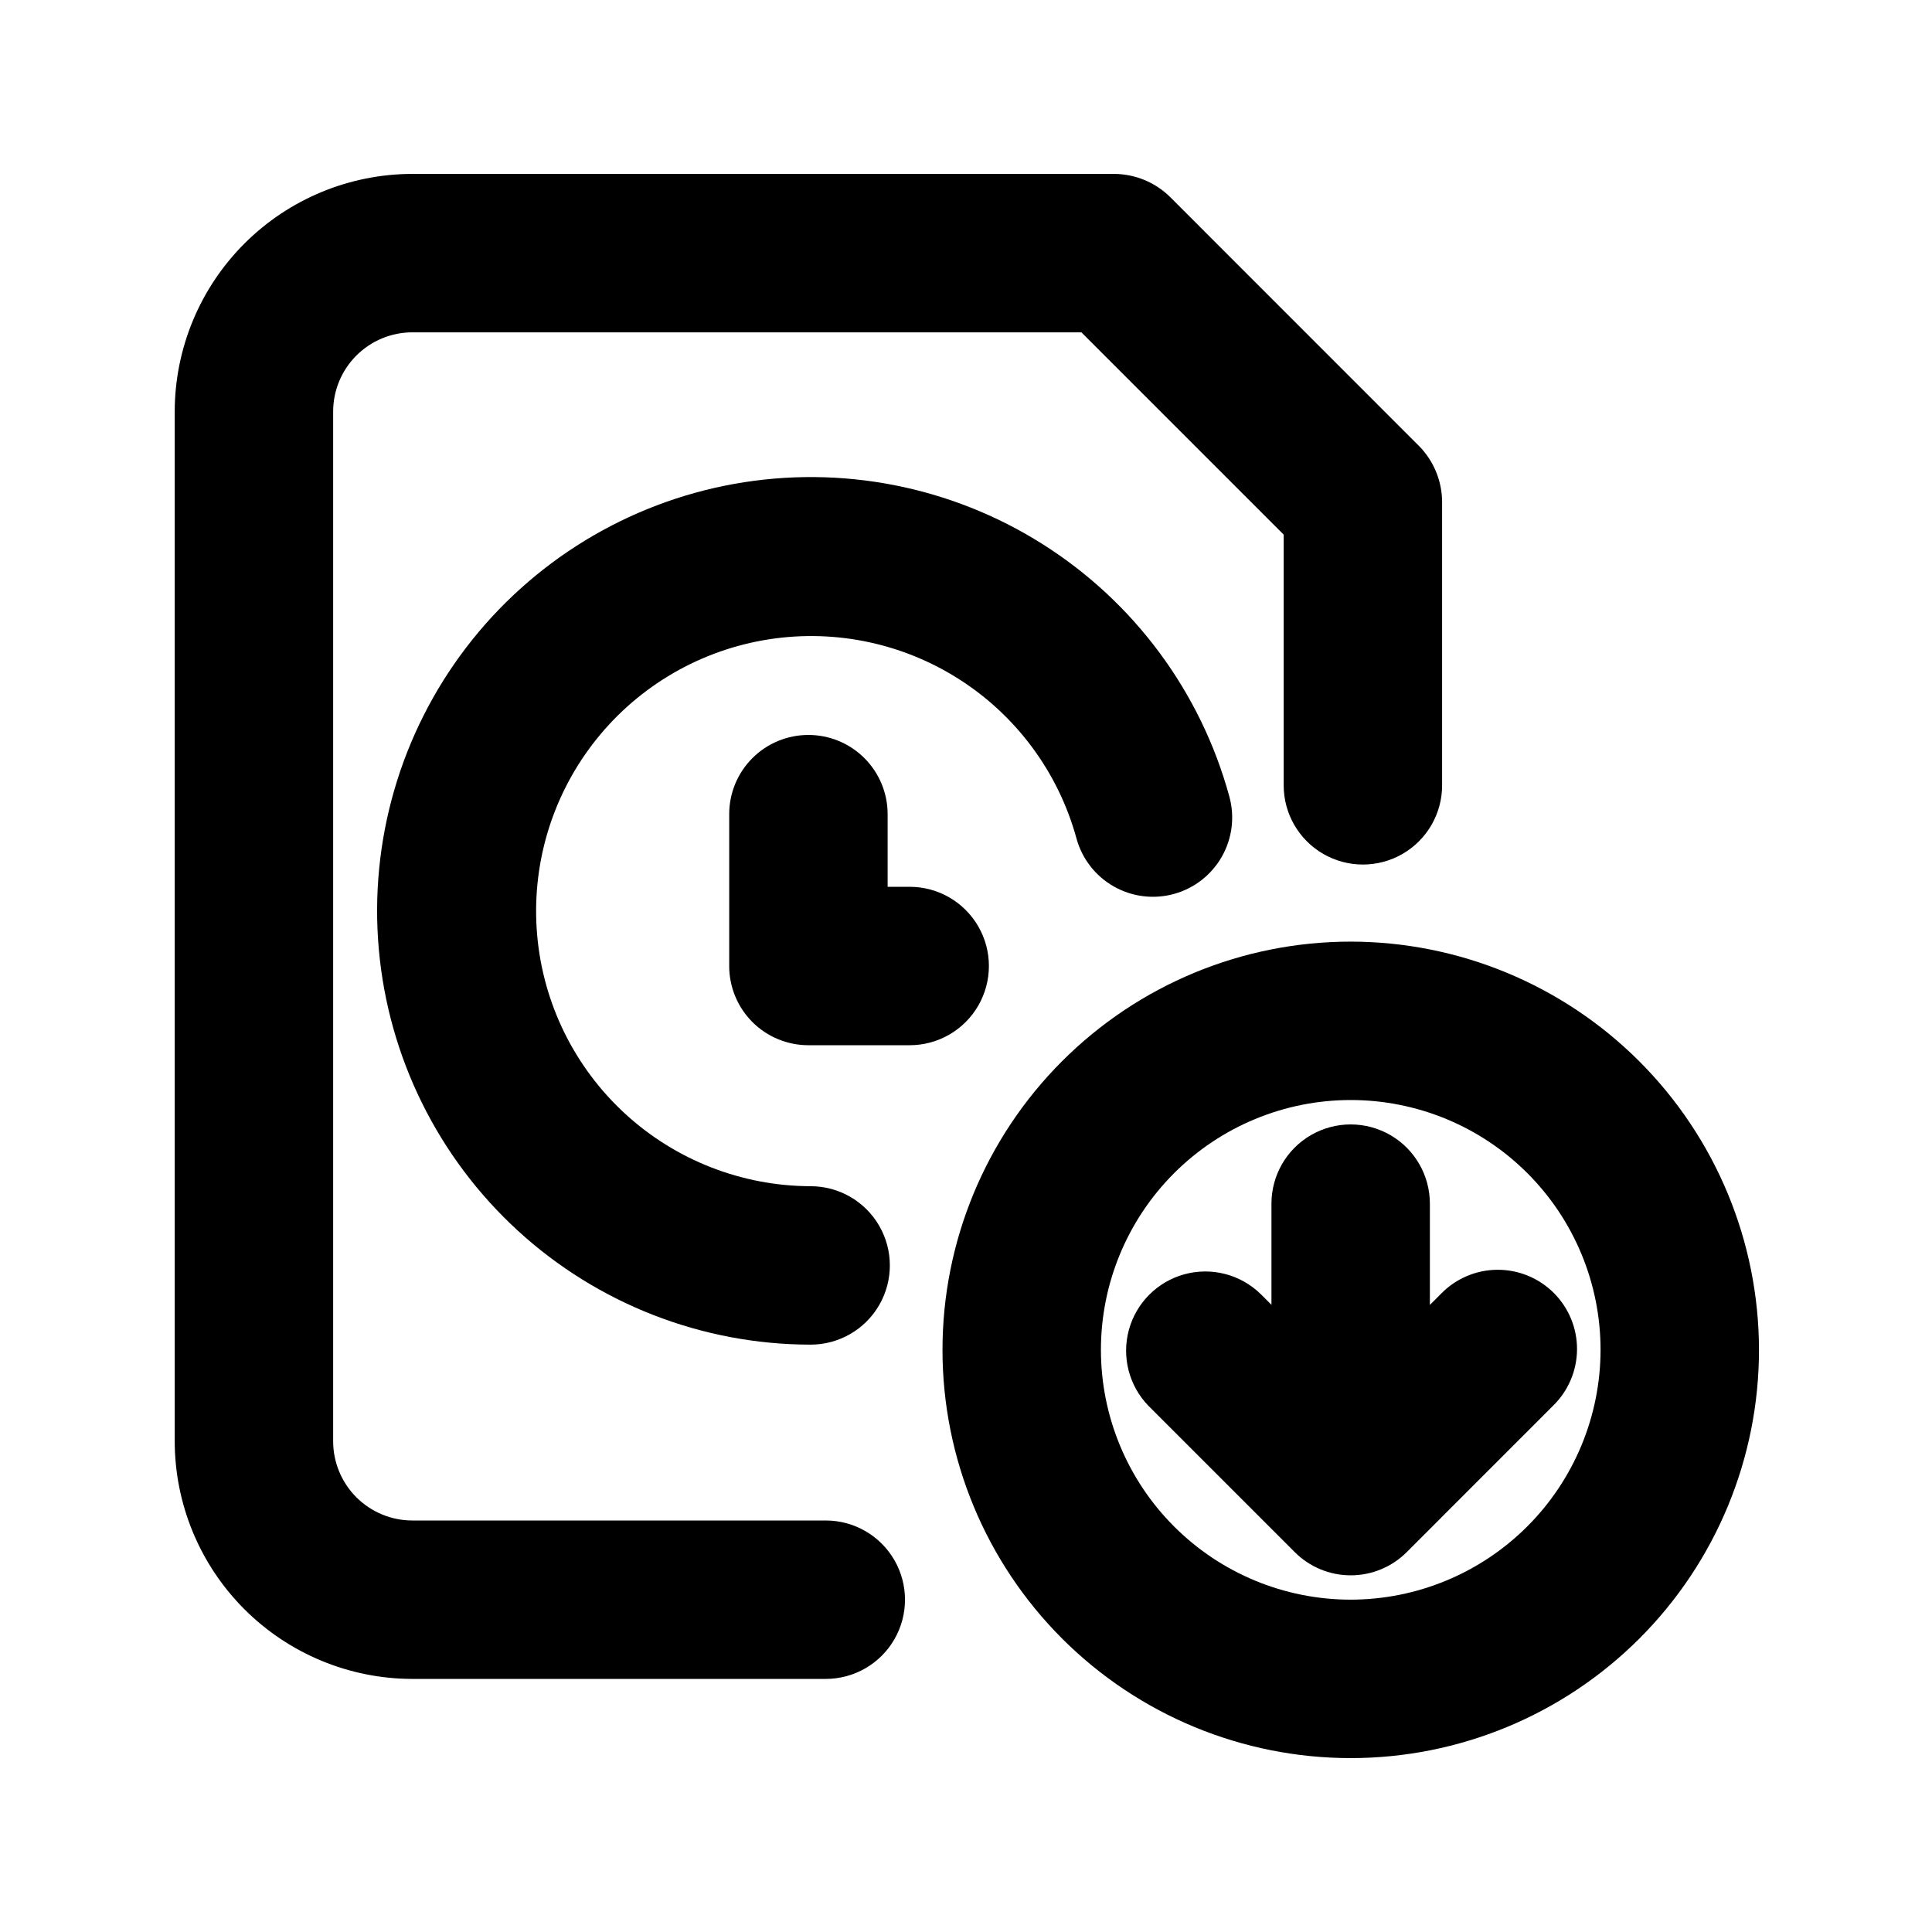
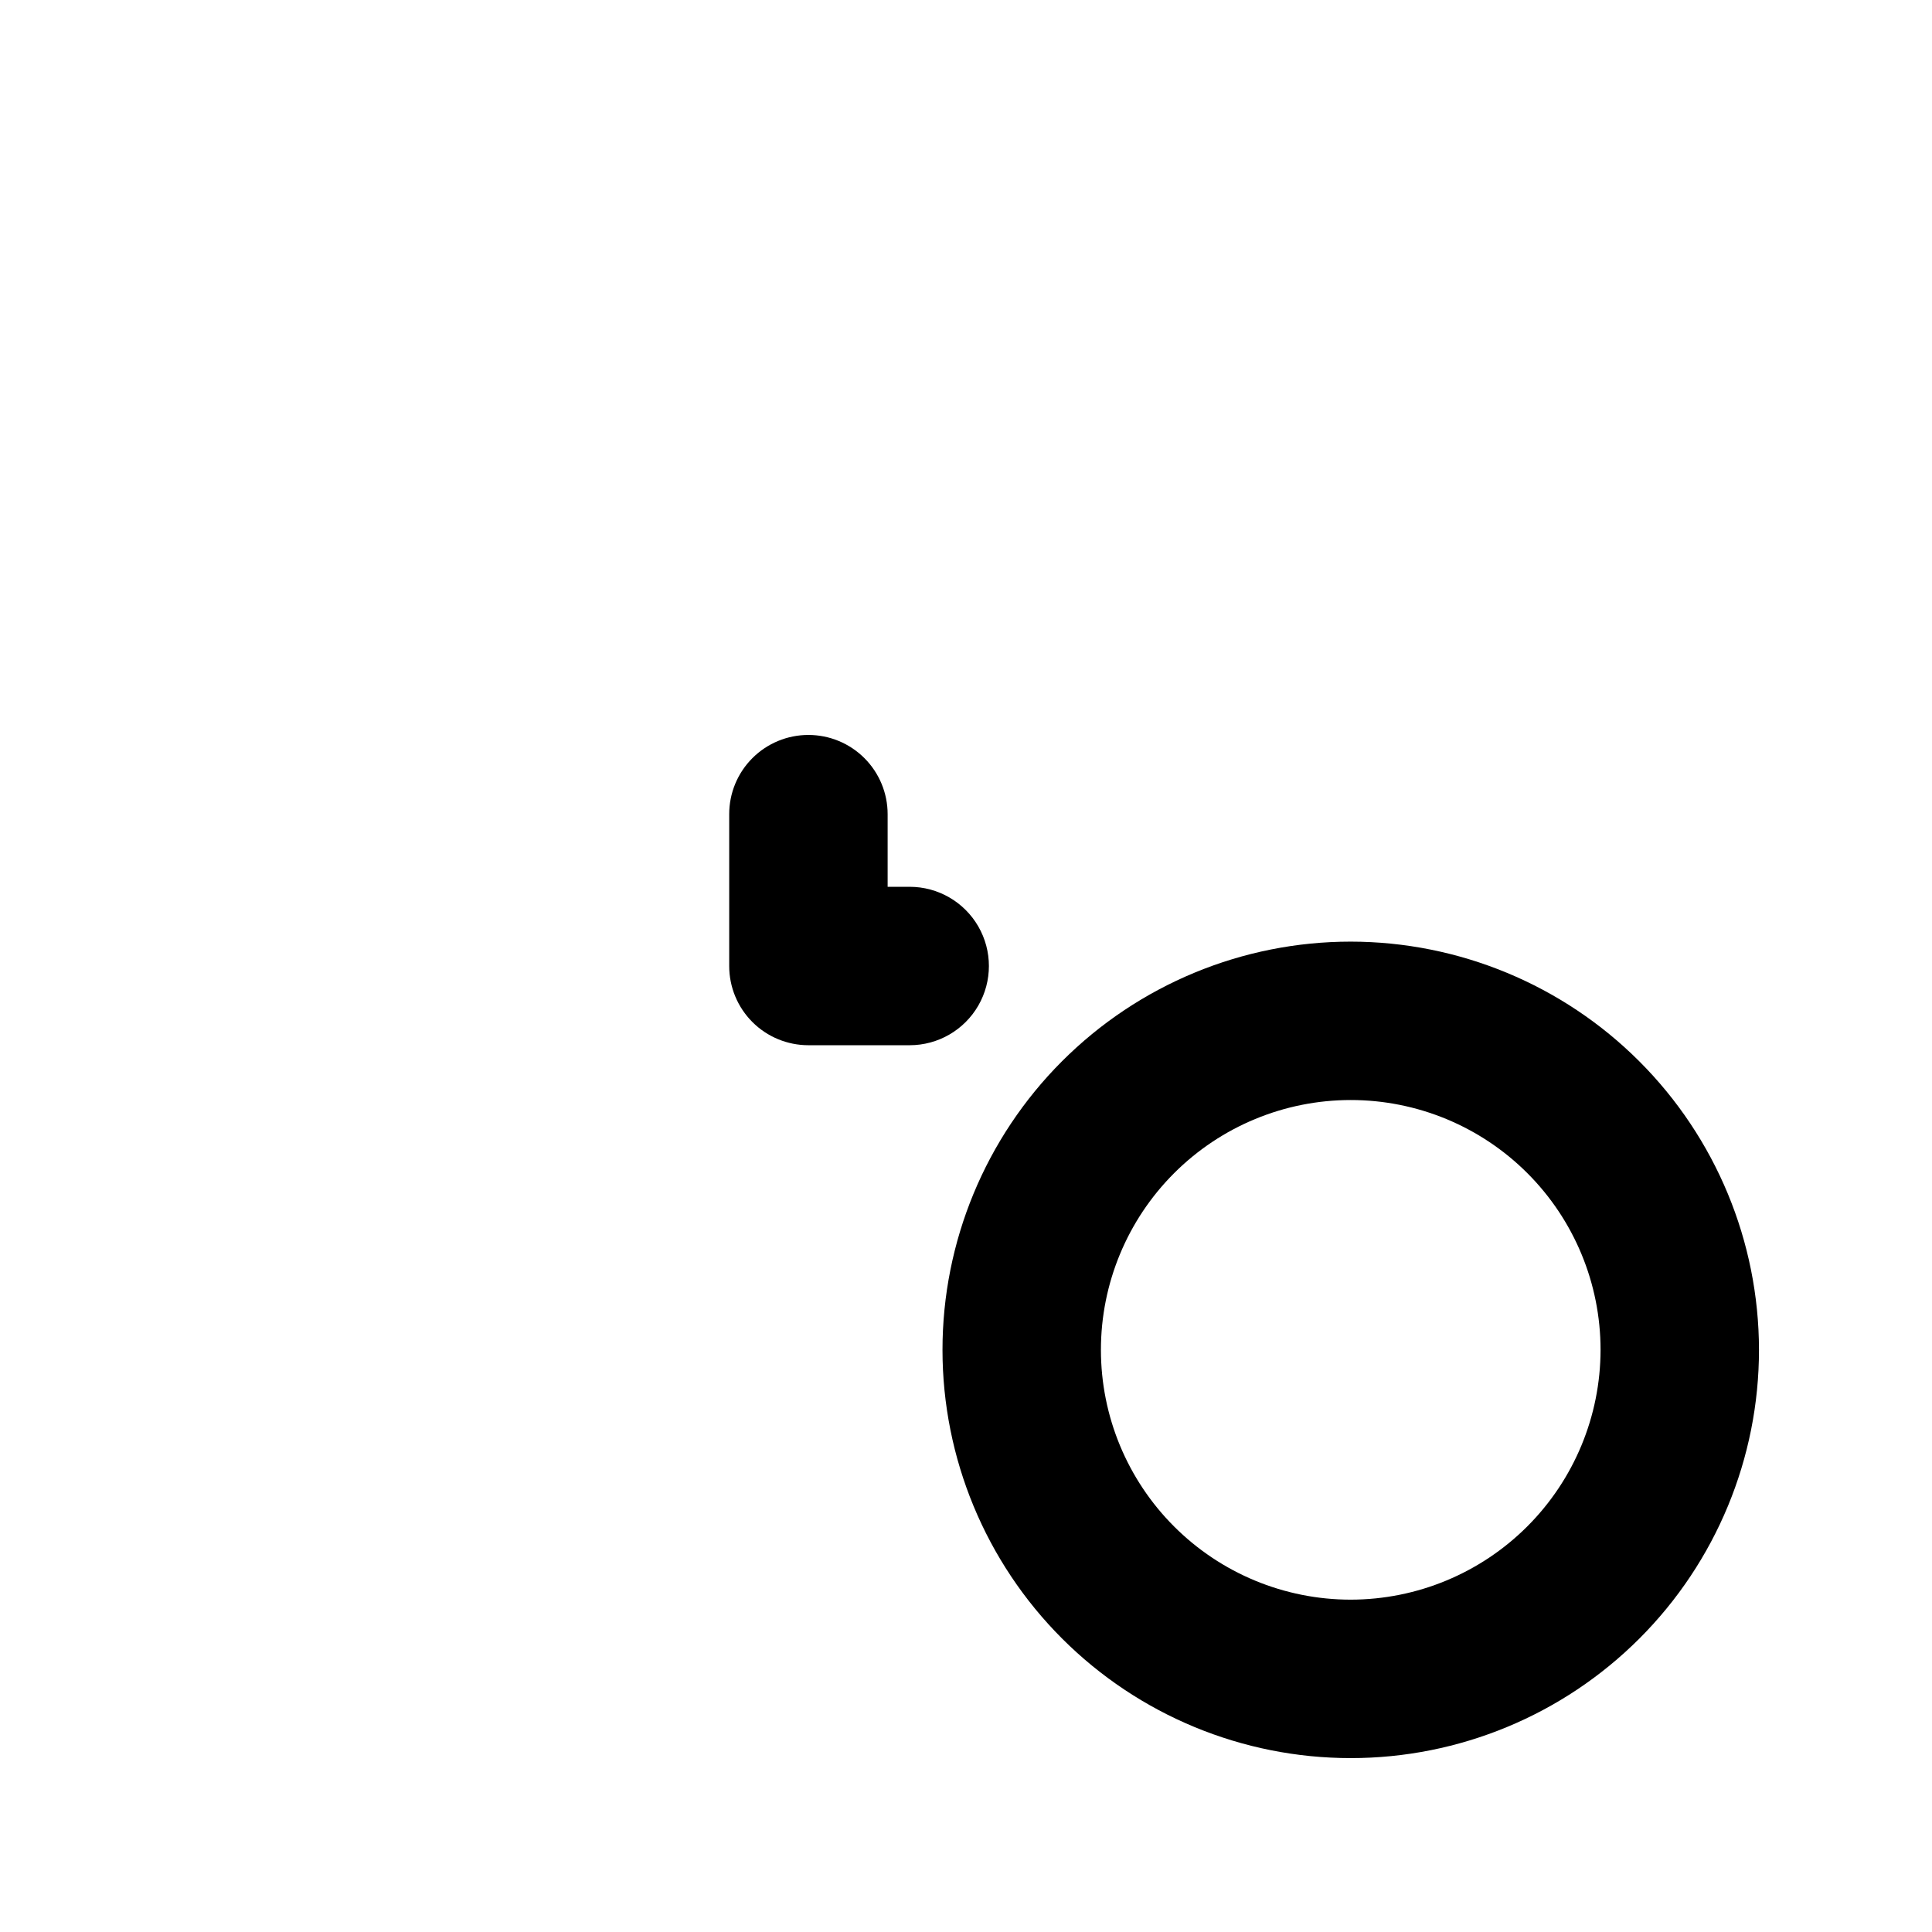
<svg xmlns="http://www.w3.org/2000/svg" fill="#000000" width="800px" height="800px" version="1.1" viewBox="144 144 512 512">
  <g>
-     <path d="m525.87 486.88-2.938 2.938v-26.84c0-7.5-4.004-14.434-10.496-18.18-6.496-3.75-14.5-3.75-20.992 0-6.496 3.746-10.496 10.68-10.496 18.18v26.816l-2.914-2.914c-5.328-5.168-12.988-7.141-20.152-5.184-7.16 1.957-12.754 7.551-14.711 14.715-1.957 7.16 0.012 14.82 5.18 20.152l38.766 38.766c3.934 3.938 9.273 6.148 14.84 6.148 5.566 0 10.906-2.211 14.84-6.148l38.754-38.766c4.035-3.918 6.332-9.285 6.375-14.91 0.043-5.621-2.172-11.027-6.148-15.004-3.977-3.973-9.383-6.188-15.004-6.144-5.625 0.043-10.992 2.34-14.91 6.375z" />
-     <path d="m429.28 366.21c1.473 5.371 5.019 9.938 9.859 12.695 4.844 2.758 10.578 3.481 15.953 2.004 5.371-1.473 9.938-5.019 12.695-9.859 2.758-4.84 3.481-10.578 2.004-15.953-7.566-27.703-25.227-51.57-49.508-66.906-24.277-15.336-53.422-21.027-81.688-15.957-28.266 5.074-53.609 20.543-71.047 43.363-17.434 22.816-25.695 51.336-23.16 79.941 2.539 28.605 15.691 55.227 36.867 74.625 21.18 19.395 48.852 30.16 77.57 30.18 7.5 0 14.43-4 18.18-10.496 3.75-6.496 3.75-14.496 0-20.992s-10.68-10.496-18.18-10.496c-18.203-0.039-35.734-6.883-49.145-19.191-13.41-12.309-21.73-29.188-23.324-47.32-1.598-18.133 3.648-36.207 14.707-50.664 11.055-14.461 27.121-24.262 45.035-27.477 17.918-3.215 36.387 0.391 51.781 10.105 15.395 9.715 26.594 24.836 31.402 42.391z" />
    <path d="m358.24 338.77c-5.566-0.004-10.91 2.207-14.848 6.144s-6.148 9.277-6.144 14.848v40.242c-0.004 5.566 2.207 10.91 6.144 14.848s9.281 6.144 14.848 6.144h26.836c7.5 0 14.43-4.004 18.18-10.496 3.75-6.496 3.75-14.5 0-20.992-3.75-6.496-10.68-10.496-18.18-10.496h-5.844v-19.25c0-5.57-2.211-10.906-6.148-14.844s-9.273-6.148-14.844-6.148z" />
-     <path d="m253.28 588.93h109.56c7.5 0 14.43-4 18.18-10.496 3.75-6.492 3.75-14.496 0-20.992-3.75-6.492-10.68-10.496-18.18-10.496h-109.56c-5.566 0-10.902-2.215-14.84-6.152-3.934-3.934-6.148-9.273-6.152-14.84v-272.89c0.004-5.566 2.219-10.906 6.152-14.84 3.938-3.938 9.273-6.148 14.84-6.152h177.3l53.609 53.609v66.441c0 7.496 4 14.43 10.496 18.18 6.496 3.746 14.496 3.746 20.992 0 6.496-3.75 10.496-10.684 10.496-18.18v-75.129c-0.031-5.574-2.25-10.914-6.18-14.867l-65.844-65.863c-3.957-3.93-9.301-6.148-14.879-6.176h-185.99c-16.695 0.02-32.703 6.66-44.512 18.465-11.805 11.809-18.445 27.812-18.465 44.512v272.89c0.02 16.699 6.66 32.703 18.465 44.512 11.805 11.805 27.809 18.445 44.504 18.465z" />
    <path d="m501.95 393.54c-28.695 0-56.211 11.402-76.5 31.695-20.285 20.289-31.684 47.809-31.68 76.504 0.004 28.691 11.406 56.211 31.695 76.496 20.293 20.289 47.812 31.684 76.504 31.68 28.695 0 56.211-11.402 76.5-31.695 20.285-20.289 31.684-47.809 31.68-76.504-0.031-28.684-11.441-56.184-31.727-76.465s-47.789-31.688-76.473-31.711zm0 174.39v-0.004c-17.559 0-34.395-6.977-46.809-19.395-12.414-12.418-19.387-29.254-19.387-46.812 0-17.559 6.977-34.395 19.391-46.809 12.414-12.418 29.254-19.391 46.812-19.391 17.555-0.004 34.395 6.969 46.812 19.383 12.414 12.414 19.391 29.254 19.395 46.809-0.02 17.559-7 34.387-19.414 46.801-12.414 12.414-29.246 19.398-46.801 19.414z" />
  </g>
</svg>